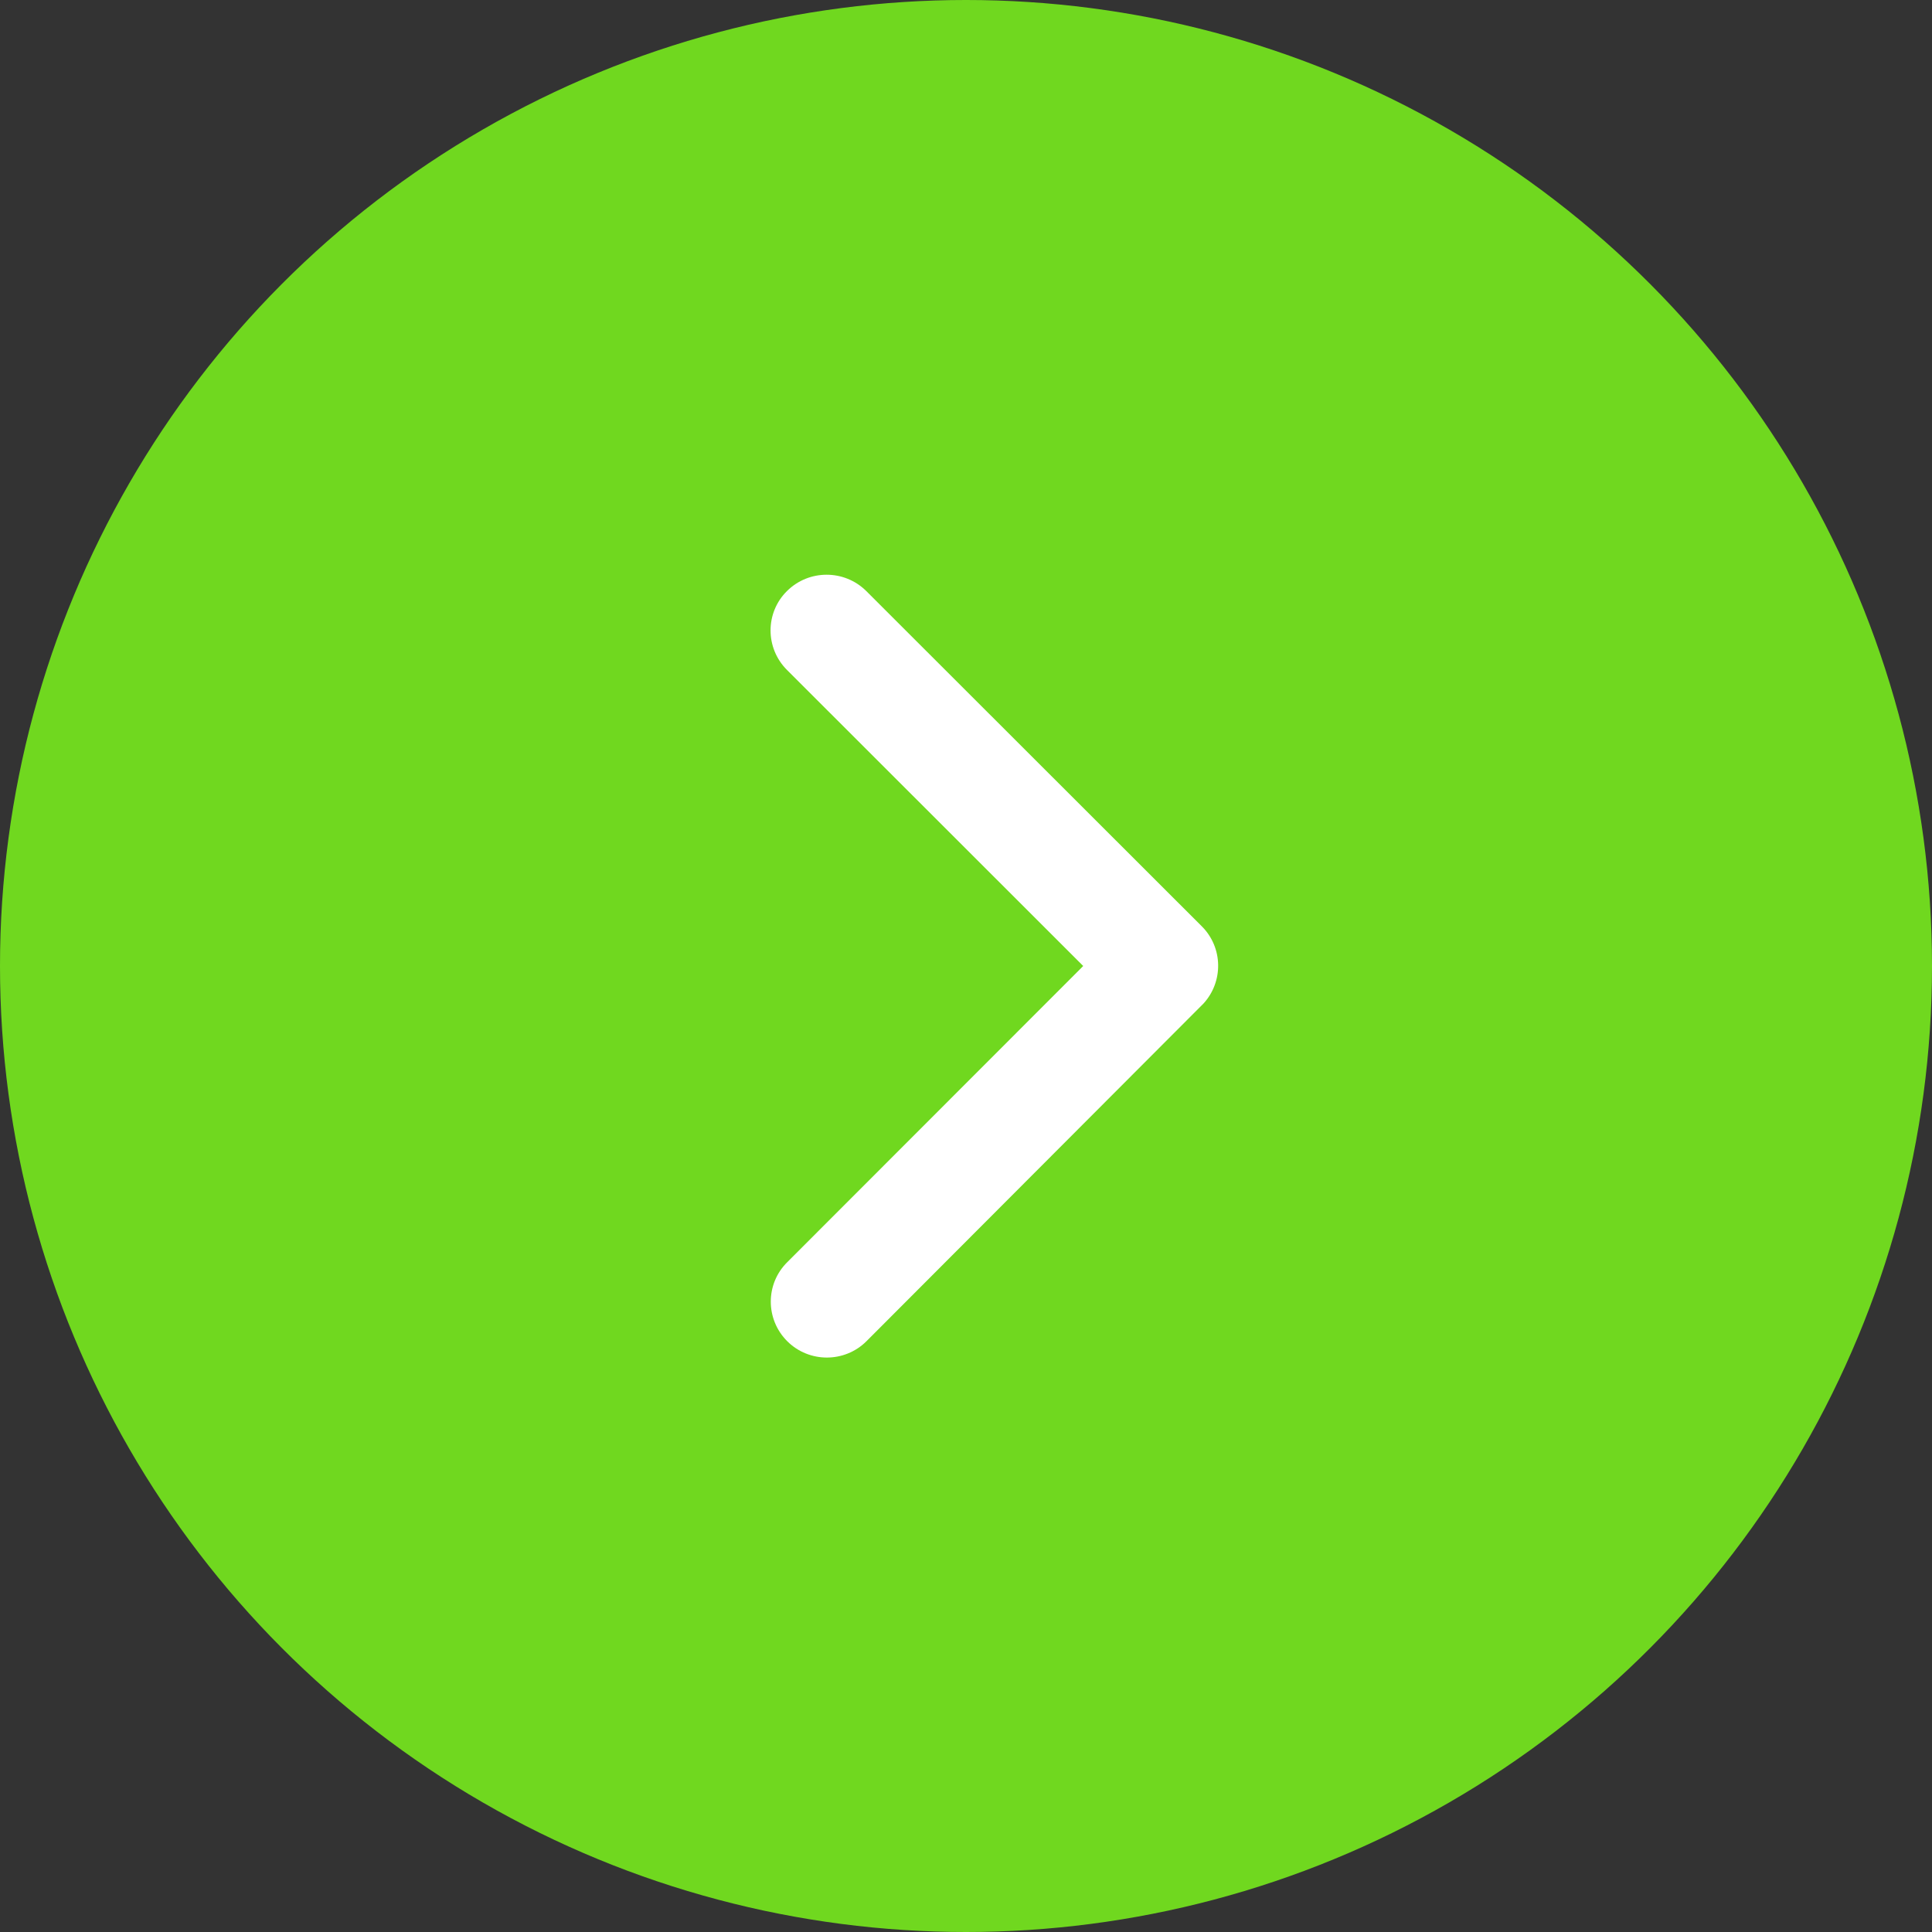
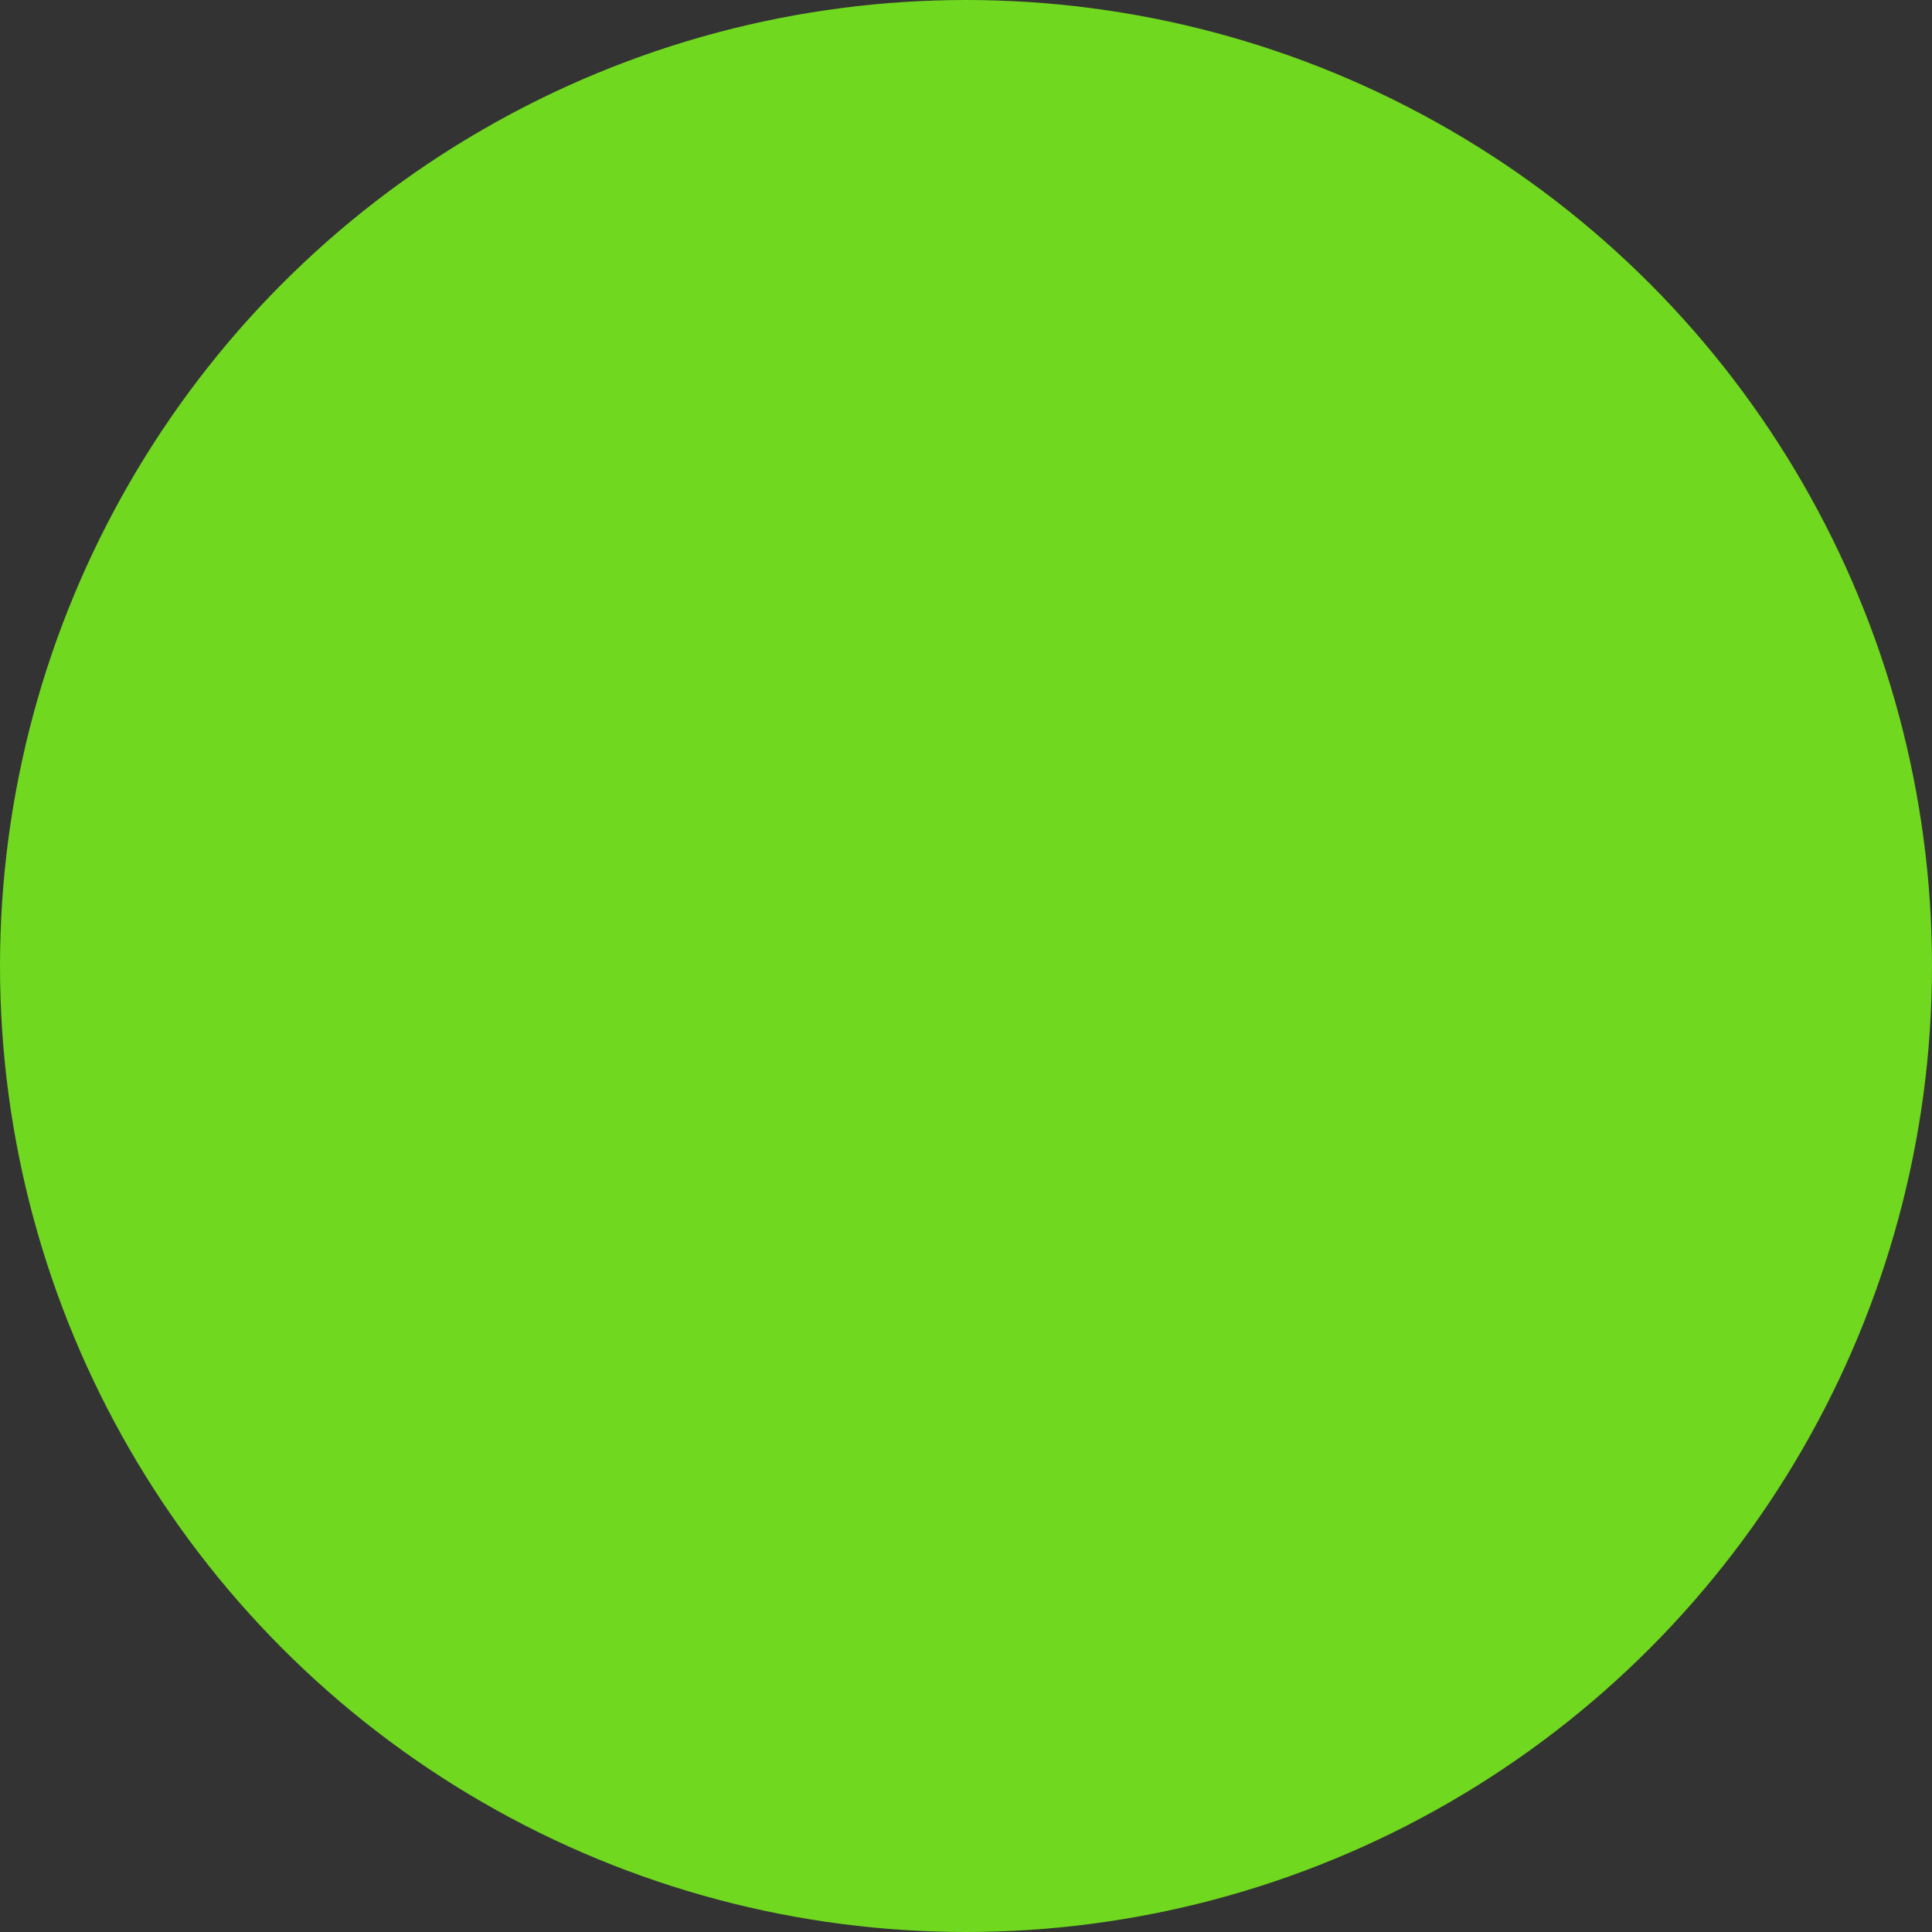
<svg xmlns="http://www.w3.org/2000/svg" width="42" height="42" viewBox="0 0 42 42" fill="none">
  <rect x="0" y="0" width="42" height="42" fill="#333333" stroke="none" />
  <circle cx="21" cy="21" r="21" fill="#70D81F" />
-   <path d="M23.548 21L17.109 14.565C16.632 14.089 16.632 13.319 17.109 12.848C17.585 12.376 18.355 12.376 18.831 12.848L26.127 20.138C26.588 20.599 26.599 21.339 26.163 21.816L18.836 29.157C18.598 29.395 18.284 29.512 17.975 29.512C17.666 29.512 17.352 29.395 17.114 29.157C16.637 28.681 16.637 27.911 17.114 27.439L23.548 21Z" fill="white" />
</svg>